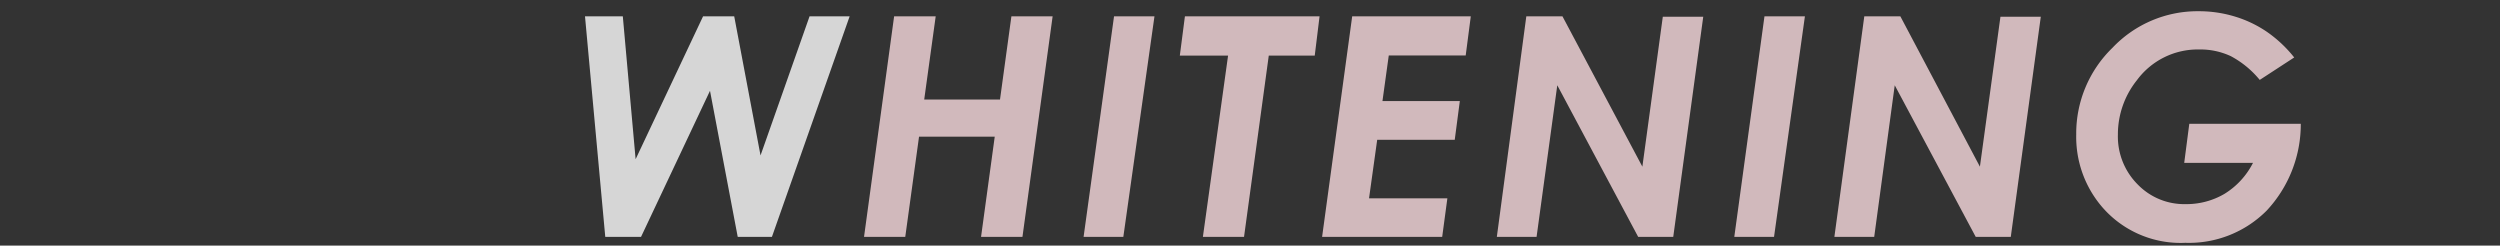
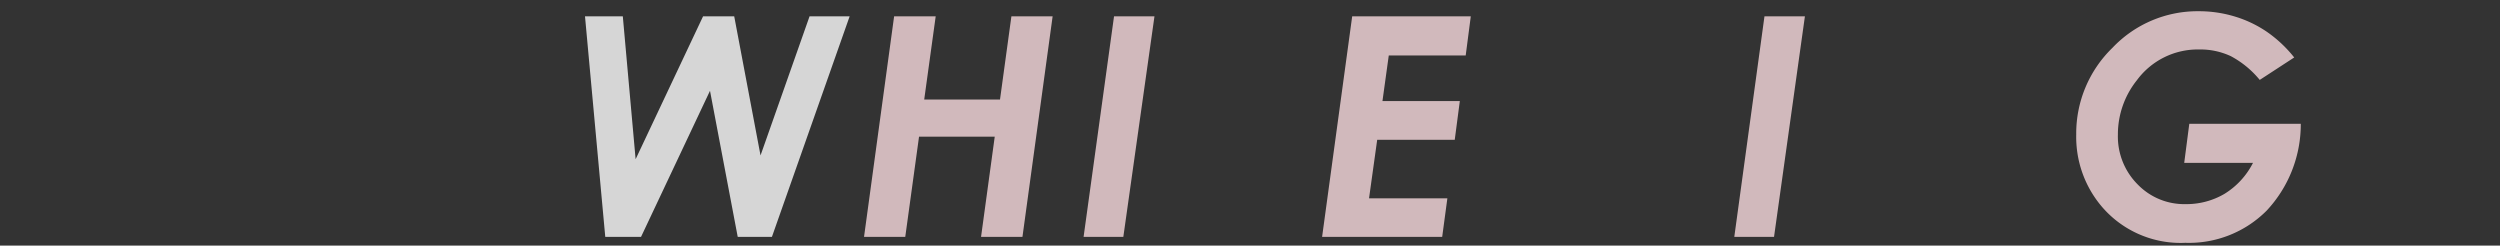
<svg xmlns="http://www.w3.org/2000/svg" viewBox="0 0 285 28">
  <rect x="0" y="0" width="285" height="28" fill="#333333" stroke="none" />
  <defs>
    <style>.cls-1{opacity:0.8;}.cls-2{fill:#fff;}.cls-3{fill:#f9dbde;}.cls-4{fill:none;}</style>
  </defs>
  <title>whitening</title>
  <g id="レイヤー_2" data-name="レイヤー 2">
    <g id="レイヤー_1-2" data-name="レイヤー 1">
      <g class="cls-1">
        <path class="cls-2" d="M66.69,1.86H71l1.46,16.29L80.15,1.86H83.7l3,15.86L92.29,1.86h4.57L88,27H84.1L80.94,10.35,73.08,27H69Z" />
        <path class="cls-3" d="M101.93,1.86h4.74l-1.31,9.49H114l1.3-9.49H120L116.56,27h-4.72l1.56-11.42h-8.63L103.2,27H98.5Z" />
        <path class="cls-3" d="M127,1.86h4.61L128.06,27h-4.53Z" />
-         <path class="cls-3" d="M135.08,1.86h15.35l-.55,4.48h-5.24L141.82,27h-4.69L140,6.34H134.5Z" />
        <path class="cls-3" d="M154.15,1.86h13.52l-.58,4.46h-8.77l-.72,5.2h8.82l-.58,4.42H157l-.93,6.67H165L164.41,27H150.72Z" />
-         <path class="cls-3" d="M174,1.86h4.12L187.23,19l2.33-17.09h4.61L190.75,27h-4L177.53,9.72,175.17,27h-4.53Z" />
        <path class="cls-3" d="M201.15,1.86h4.61L202.24,27h-4.53Z" />
-         <path class="cls-3" d="M212.53,1.86h4.11L225.71,19l2.34-17.09h4.6L229.23,27h-4L216,9.72,213.66,27h-4.54Z" />
        <path class="cls-3" d="M261.54,6.55l-3.93,2.56a10.86,10.86,0,0,0-3.3-2.71,8.2,8.2,0,0,0-3.6-.76,8.62,8.62,0,0,0-7.1,3.5,9.88,9.88,0,0,0-2.17,6.19A7.73,7.73,0,0,0,243.67,21a7.39,7.39,0,0,0,5.5,2.27,8.57,8.57,0,0,0,4.42-1.17,8.86,8.86,0,0,0,3.25-3.53H249l.58-4.46h12.71a14.42,14.42,0,0,1-3.9,9.91,12.49,12.49,0,0,1-9.26,3.66,11.8,11.8,0,0,1-9.62-4.24,12.26,12.26,0,0,1-2.82-8.1,13.6,13.6,0,0,1,4.13-9.89,13.36,13.36,0,0,1,9.83-4.17,14.07,14.07,0,0,1,4.14.61,13.31,13.31,0,0,1,3.64,1.74A14.59,14.59,0,0,1,261.54,6.55Z" />
      </g>
      <rect class="cls-4" width="285" height="28" />
    </g>
  </g>
</svg>